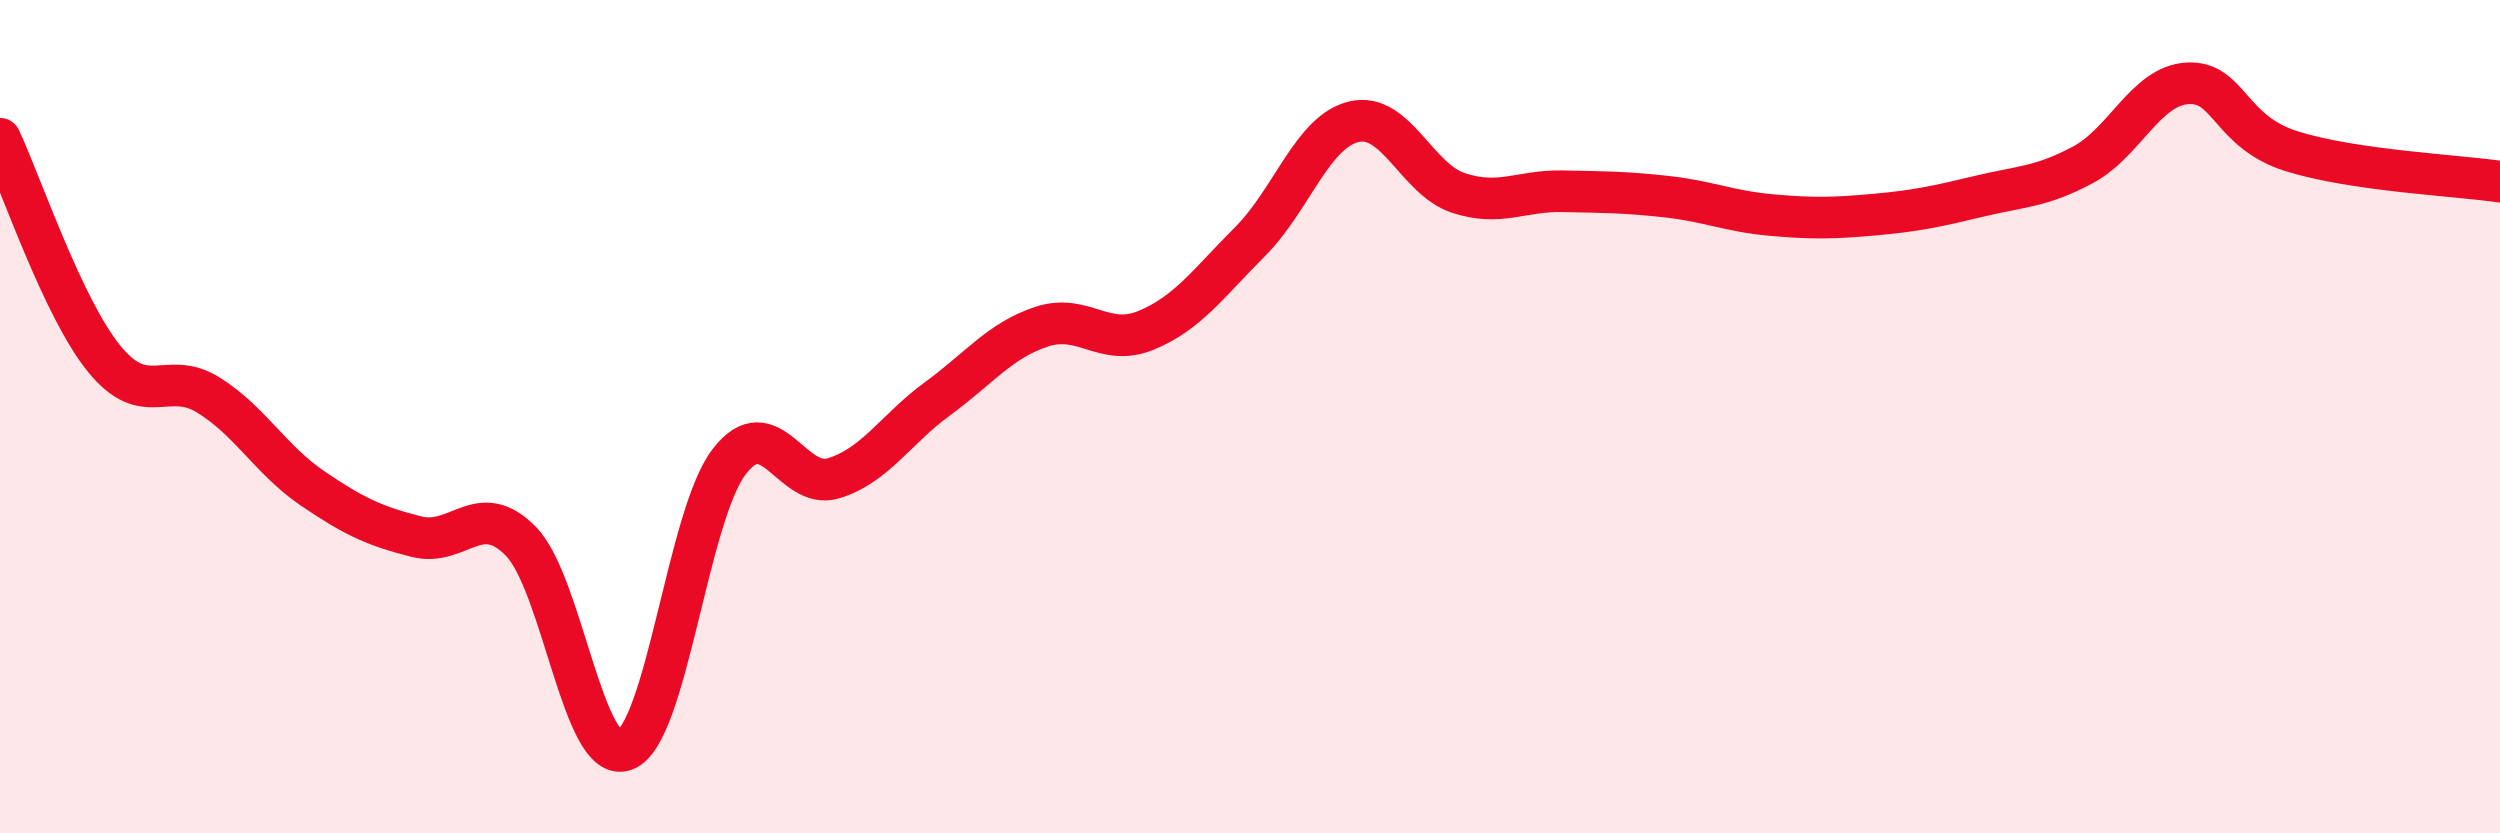
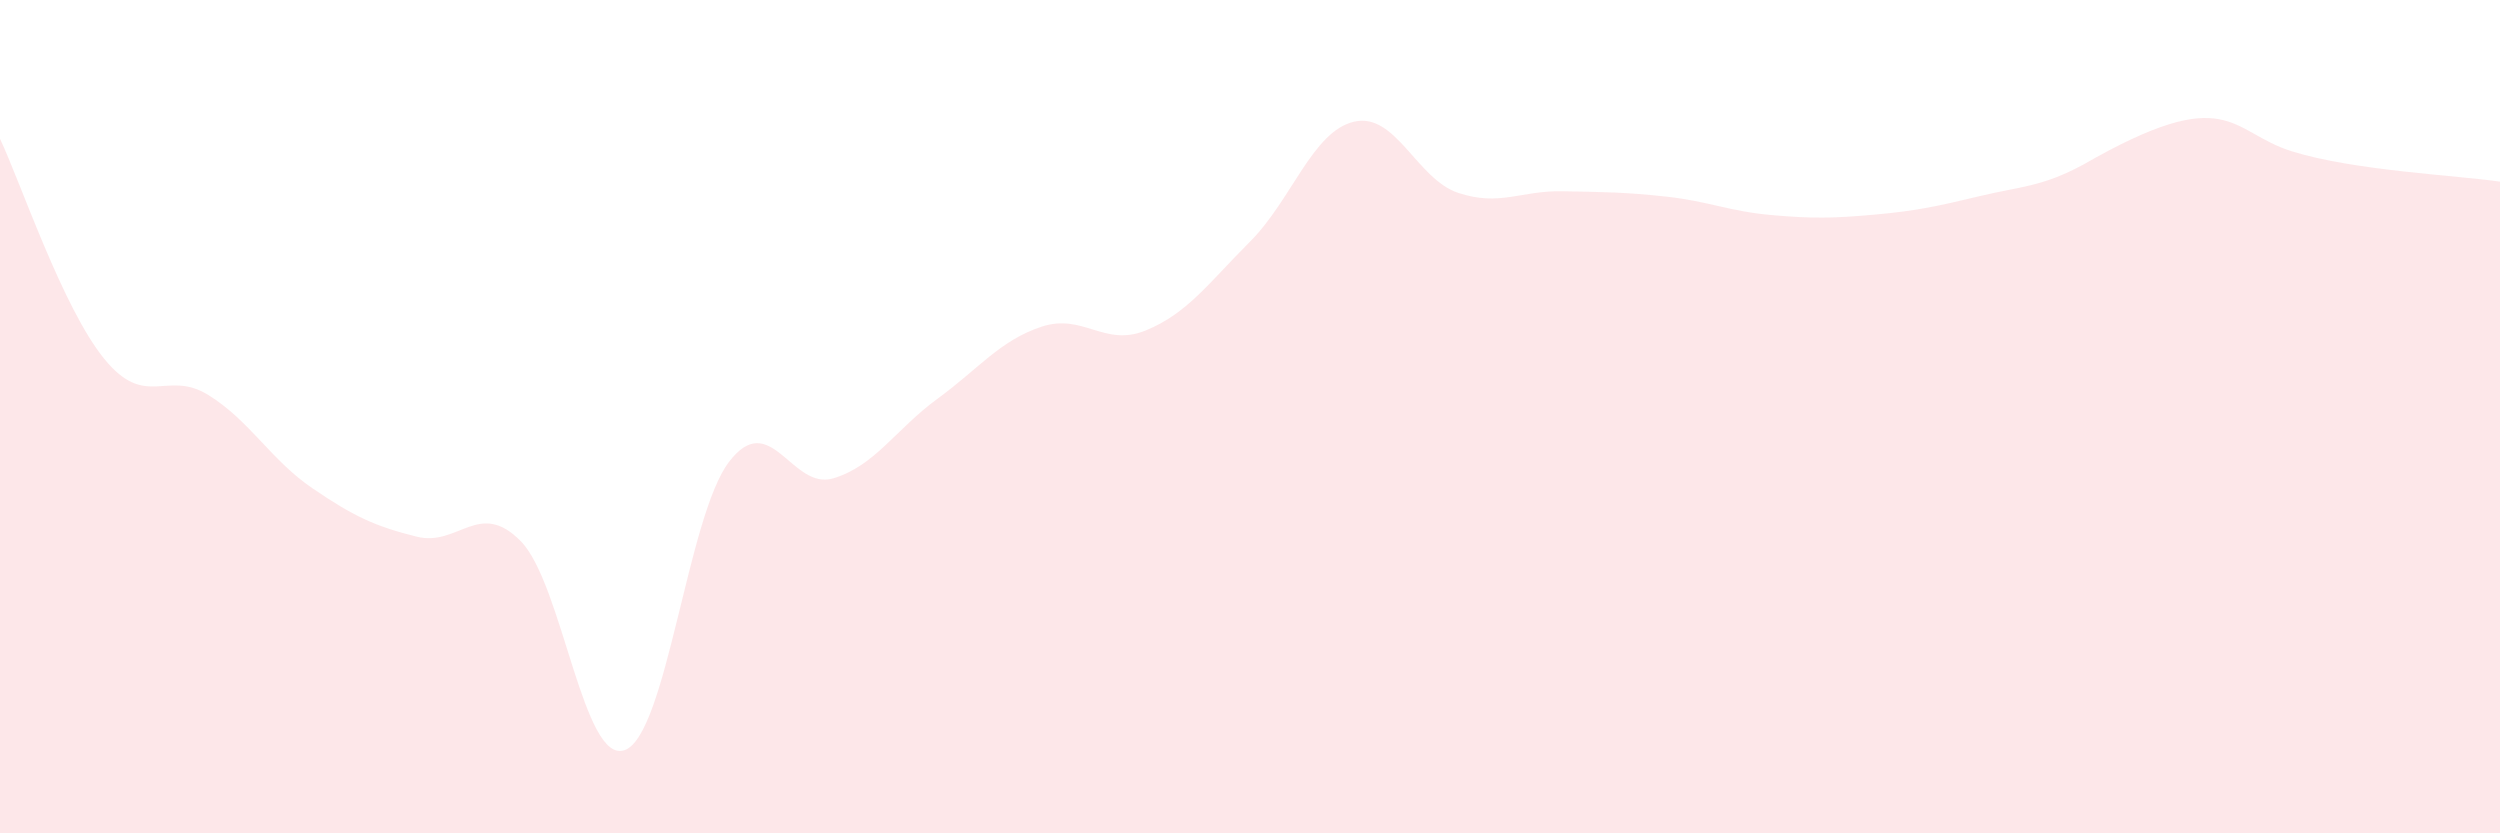
<svg xmlns="http://www.w3.org/2000/svg" width="60" height="20" viewBox="0 0 60 20">
-   <path d="M 0,3.33 C 0.5,4.39 1.5,7.38 2.5,8.61 C 3.5,9.84 4,8.86 5,9.48 C 6,10.1 6.5,11.04 7.5,11.72 C 8.5,12.4 9,12.63 10,12.88 C 11,13.13 11.5,11.97 12.5,12.99 C 13.5,14.01 14,18.38 15,18 C 16,17.62 16.5,12.38 17.5,11.08 C 18.5,9.78 19,11.78 20,11.48 C 21,11.18 21.5,10.3 22.5,9.57 C 23.5,8.84 24,8.17 25,7.84 C 26,7.51 26.5,8.34 27.5,7.93 C 28.5,7.52 29,6.8 30,5.8 C 31,4.8 31.5,3.15 32.5,2.92 C 33.5,2.69 34,4.3 35,4.63 C 36,4.96 36.5,4.57 37.5,4.59 C 38.5,4.61 39,4.61 40,4.72 C 41,4.83 41.5,5.07 42.5,5.16 C 43.5,5.25 44,5.24 45,5.15 C 46,5.06 46.5,4.95 47.5,4.71 C 48.5,4.47 49,4.49 50,3.95 C 51,3.41 51.5,2.06 52.5,2 C 53.5,1.94 53.5,3.16 55,3.63 C 56.5,4.1 59,4.21 60,4.36L60 20L0 20Z" fill="#EB0A25" opacity="0.1" stroke-linecap="round" stroke-linejoin="round" />
-   <path d="M 0,3.33 C 0.5,4.39 1.5,7.38 2.5,8.61 C 3.5,9.84 4,8.86 5,9.48 C 6,10.1 6.5,11.04 7.5,11.72 C 8.5,12.4 9,12.63 10,12.88 C 11,13.13 11.5,11.97 12.5,12.99 C 13.5,14.01 14,18.38 15,18 C 16,17.62 16.5,12.38 17.5,11.08 C 18.5,9.78 19,11.78 20,11.48 C 21,11.18 21.5,10.3 22.5,9.57 C 23.5,8.84 24,8.17 25,7.84 C 26,7.51 26.5,8.34 27.5,7.93 C 28.5,7.52 29,6.8 30,5.8 C 31,4.8 31.5,3.15 32.5,2.92 C 33.5,2.69 34,4.3 35,4.63 C 36,4.96 36.5,4.57 37.5,4.59 C 38.5,4.61 39,4.61 40,4.72 C 41,4.83 41.5,5.07 42.5,5.16 C 43.5,5.25 44,5.24 45,5.15 C 46,5.06 46.5,4.95 47.5,4.71 C 48.5,4.47 49,4.49 50,3.95 C 51,3.41 51.5,2.06 52.5,2 C 53.5,1.94 53.5,3.16 55,3.63 C 56.5,4.1 59,4.21 60,4.36" stroke="#EB0A25" stroke-width="1" fill="none" stroke-linecap="round" stroke-linejoin="round" />
+   <path d="M 0,3.33 C 0.5,4.39 1.5,7.38 2.5,8.61 C 3.5,9.84 4,8.86 5,9.48 C 6,10.1 6.5,11.04 7.5,11.72 C 8.5,12.4 9,12.63 10,12.88 C 11,13.13 11.5,11.97 12.5,12.99 C 13.5,14.01 14,18.38 15,18 C 16,17.62 16.5,12.38 17.5,11.08 C 18.5,9.78 19,11.78 20,11.48 C 21,11.18 21.5,10.3 22.5,9.57 C 23.5,8.84 24,8.17 25,7.84 C 26,7.51 26.5,8.34 27.5,7.93 C 28.5,7.52 29,6.8 30,5.8 C 31,4.8 31.5,3.15 32.5,2.92 C 33.5,2.69 34,4.3 35,4.63 C 36,4.96 36.5,4.57 37.5,4.59 C 38.5,4.61 39,4.61 40,4.72 C 41,4.83 41.5,5.07 42.5,5.16 C 43.5,5.25 44,5.24 45,5.15 C 46,5.06 46.5,4.95 47.5,4.71 C 48.5,4.47 49,4.49 50,3.95 C 53.5,1.94 53.5,3.16 55,3.63 C 56.5,4.1 59,4.21 60,4.36L60 20L0 20Z" fill="#EB0A25" opacity="0.1" stroke-linecap="round" stroke-linejoin="round" />
</svg>